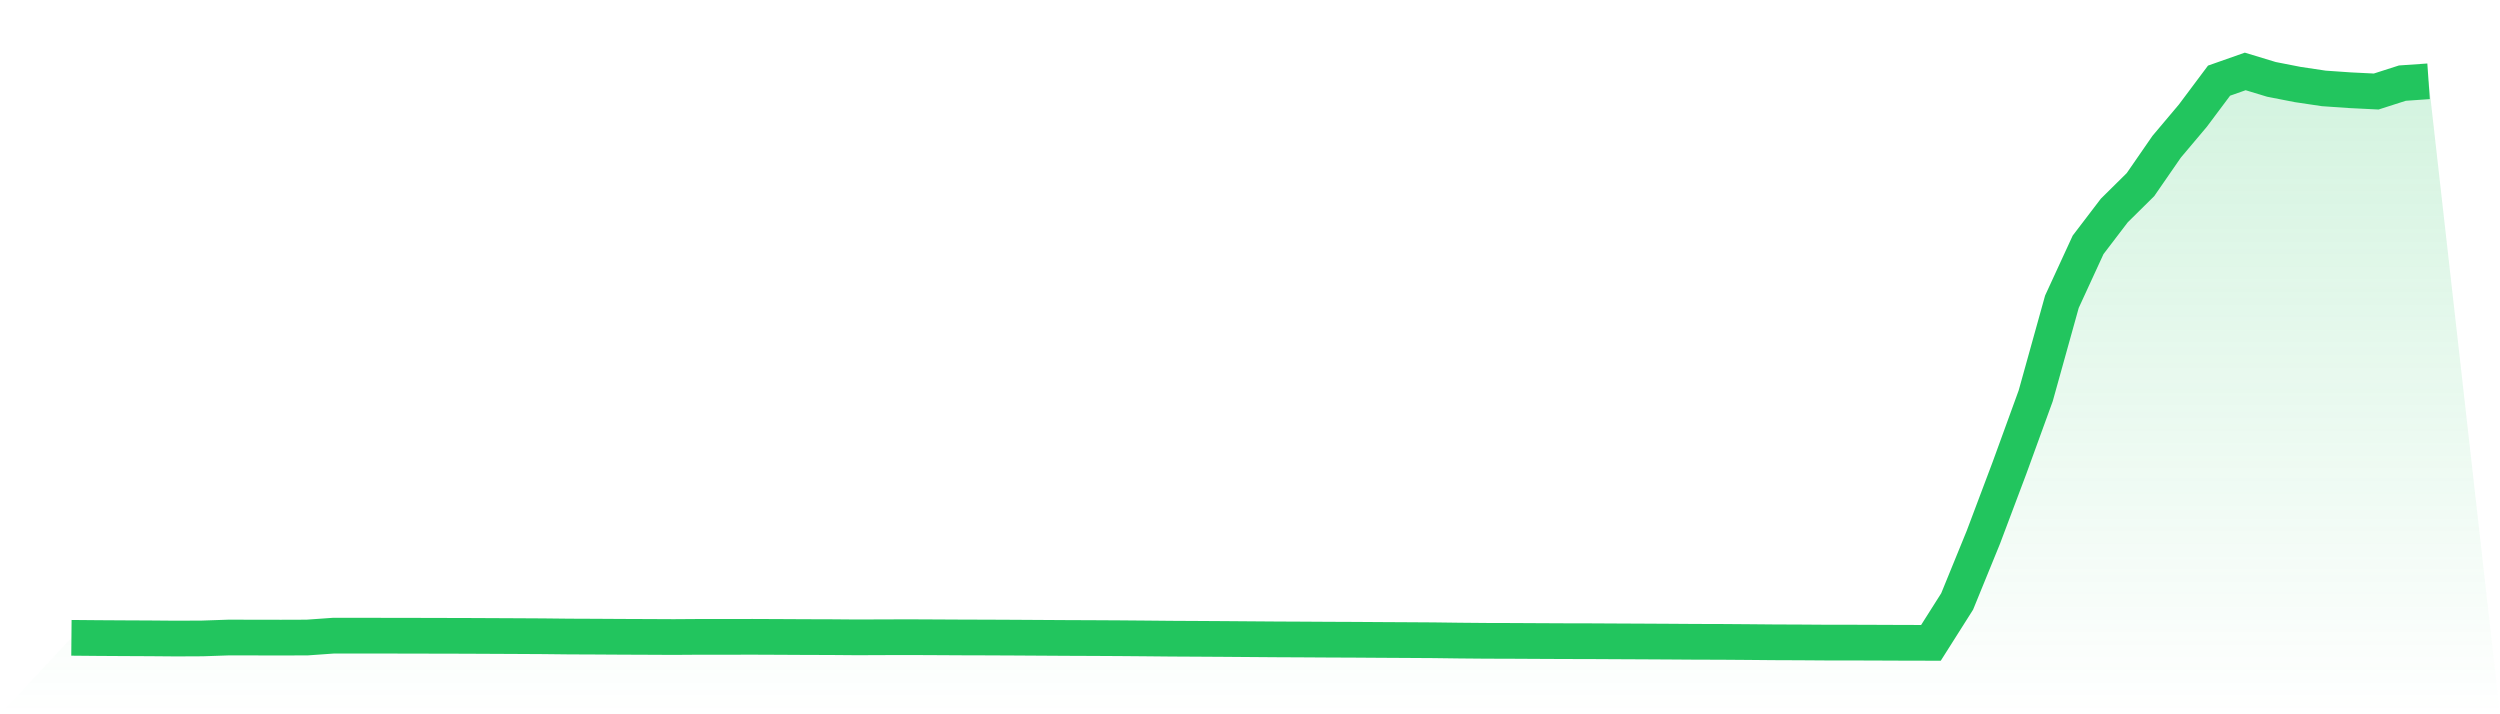
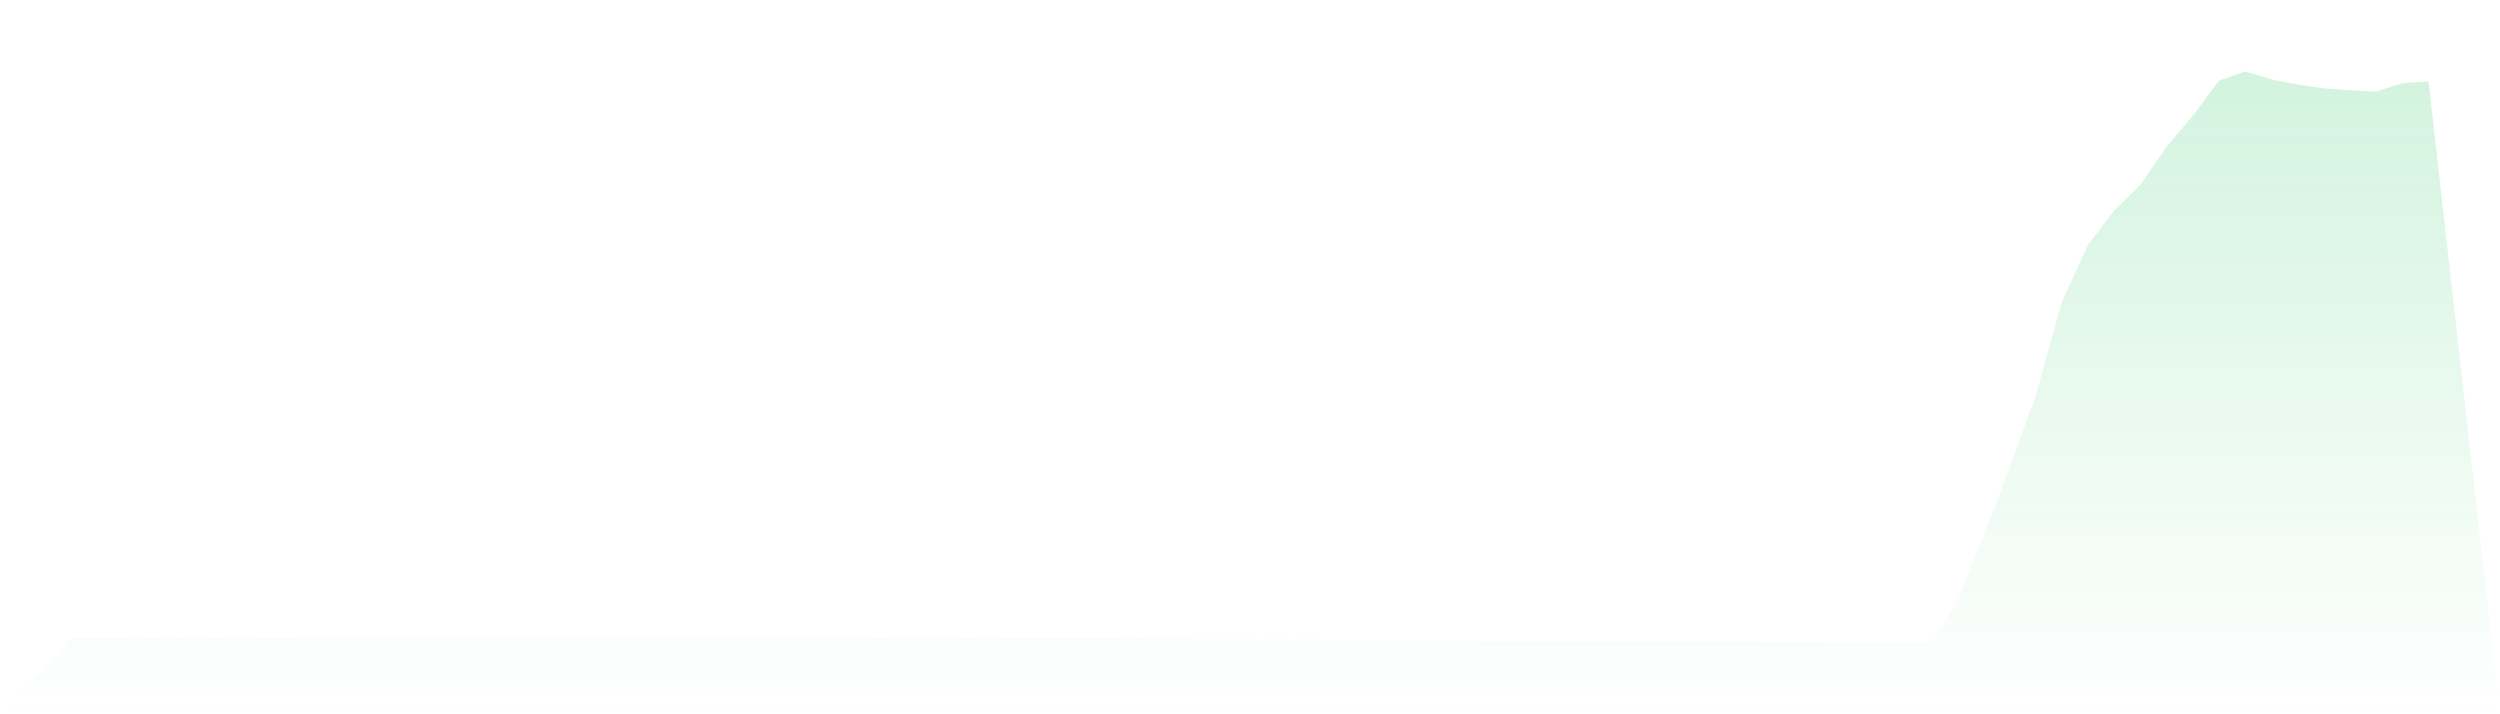
<svg xmlns="http://www.w3.org/2000/svg" viewBox="0 0 140 40">
  <defs>
    <linearGradient id="gradient" x1="0" x2="0" y1="0" y2="1">
      <stop offset="0%" stop-color="#22c55e" stop-opacity="0.2" />
      <stop offset="100%" stop-color="#22c55e" stop-opacity="0" />
    </linearGradient>
  </defs>
  <path d="M4,35.718 L4,35.718 L5.467,35.731 L6.933,35.74 L8.4,35.747 L9.867,35.759 L11.333,35.752 L12.8,35.702 L14.267,35.704 L15.733,35.707 L17.2,35.702 L18.667,35.598 L20.133,35.597 L21.6,35.599 L23.067,35.601 L24.533,35.605 L26,35.608 L27.467,35.615 L28.933,35.622 L30.4,35.63 L31.867,35.646 L33.333,35.652 L34.8,35.661 L36.267,35.667 L37.733,35.674 L39.2,35.664 L40.667,35.665 L42.133,35.662 L43.6,35.668 L45.067,35.676 L46.533,35.68 L48,35.692 L49.467,35.686 L50.933,35.682 L52.4,35.689 L53.867,35.697 L55.333,35.701 L56.8,35.708 L58.267,35.717 L59.733,35.726 L61.2,35.732 L62.667,35.74 L64.133,35.752 L65.6,35.766 L67.067,35.774 L68.533,35.783 L70,35.794 L71.467,35.805 L72.933,35.812 L74.4,35.821 L75.867,35.827 L77.333,35.837 L78.8,35.845 L80.267,35.854 L81.733,35.873 L83.2,35.886 L84.667,35.89 L86.133,35.898 L87.6,35.905 L89.067,35.908 L90.533,35.916 L92,35.923 L93.467,35.931 L94.933,35.941 L96.4,35.945 L97.867,35.956 L99.333,35.969 L100.8,35.975 L102.267,35.985 L103.733,35.986 L105.2,35.991 L106.667,35.997 L108.133,36 L109.6,33.682 L111.067,30.09 L112.533,26.197 L114,22.165 L115.467,16.897 L116.933,13.712 L118.4,11.789 L119.867,10.339 L121.333,8.217 L122.8,6.477 L124.267,4.516 L125.733,4 L127.2,4.445 L128.667,4.732 L130.133,4.951 L131.6,5.053 L133.067,5.125 L134.533,4.655 L136,4.553 L140,40 L0,40 z" fill="url(#gradient)" />
-   <path d="M4,35.718 L4,35.718 L5.467,35.731 L6.933,35.74 L8.4,35.747 L9.867,35.759 L11.333,35.752 L12.8,35.702 L14.267,35.704 L15.733,35.707 L17.2,35.702 L18.667,35.598 L20.133,35.597 L21.6,35.599 L23.067,35.601 L24.533,35.605 L26,35.608 L27.467,35.615 L28.933,35.622 L30.4,35.63 L31.867,35.646 L33.333,35.652 L34.8,35.661 L36.267,35.667 L37.733,35.674 L39.2,35.664 L40.667,35.665 L42.133,35.662 L43.6,35.668 L45.067,35.676 L46.533,35.68 L48,35.692 L49.467,35.686 L50.933,35.682 L52.4,35.689 L53.867,35.697 L55.333,35.701 L56.8,35.708 L58.267,35.717 L59.733,35.726 L61.2,35.732 L62.667,35.74 L64.133,35.752 L65.6,35.766 L67.067,35.774 L68.533,35.783 L70,35.794 L71.467,35.805 L72.933,35.812 L74.4,35.821 L75.867,35.827 L77.333,35.837 L78.8,35.845 L80.267,35.854 L81.733,35.873 L83.2,35.886 L84.667,35.89 L86.133,35.898 L87.6,35.905 L89.067,35.908 L90.533,35.916 L92,35.923 L93.467,35.931 L94.933,35.941 L96.4,35.945 L97.867,35.956 L99.333,35.969 L100.8,35.975 L102.267,35.985 L103.733,35.986 L105.2,35.991 L106.667,35.997 L108.133,36 L109.6,33.682 L111.067,30.09 L112.533,26.197 L114,22.165 L115.467,16.897 L116.933,13.712 L118.4,11.789 L119.867,10.339 L121.333,8.217 L122.8,6.477 L124.267,4.516 L125.733,4 L127.2,4.445 L128.667,4.732 L130.133,4.951 L131.6,5.053 L133.067,5.125 L134.533,4.655 L136,4.553" fill="none" stroke="#22c55e" stroke-width="2" />
</svg>